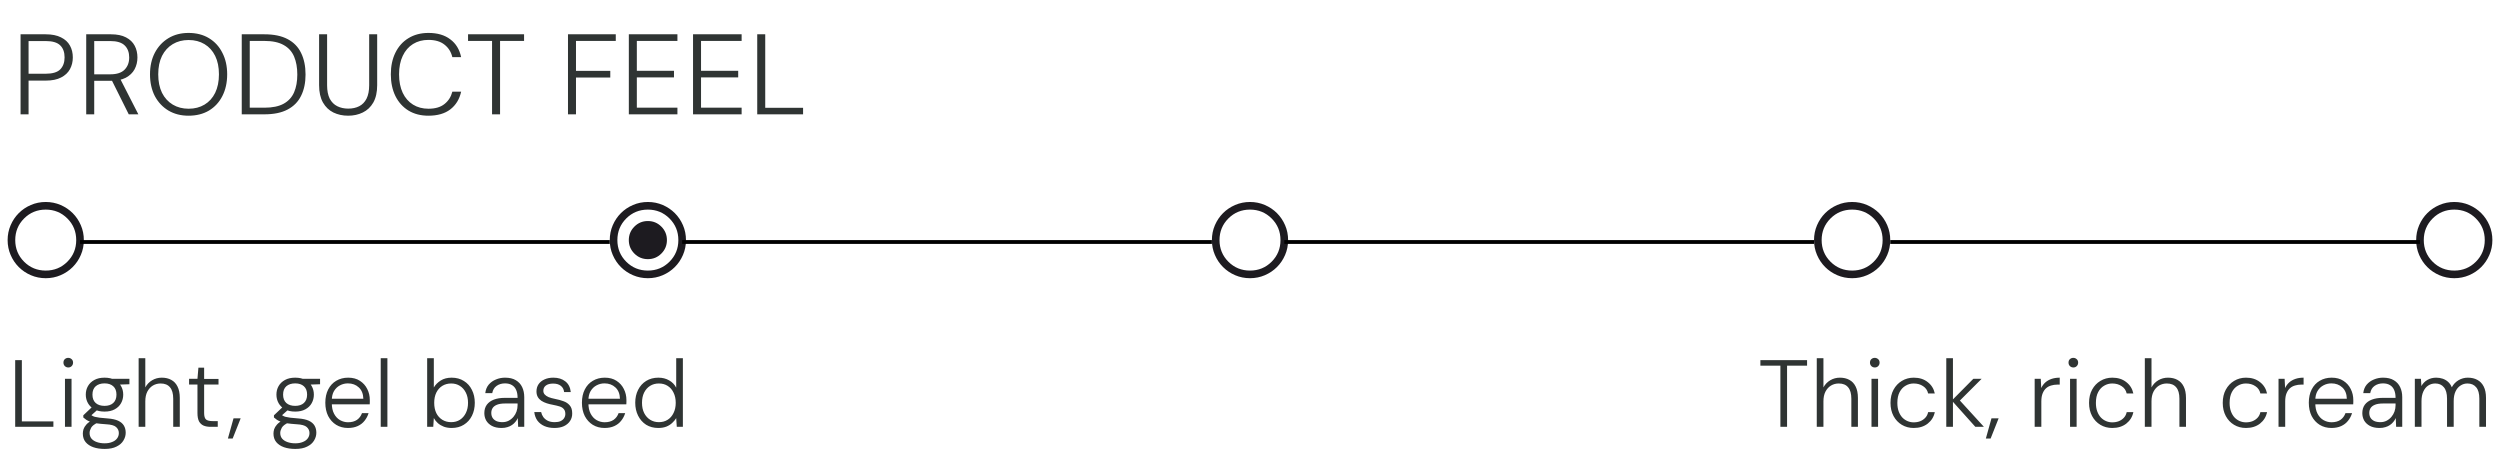
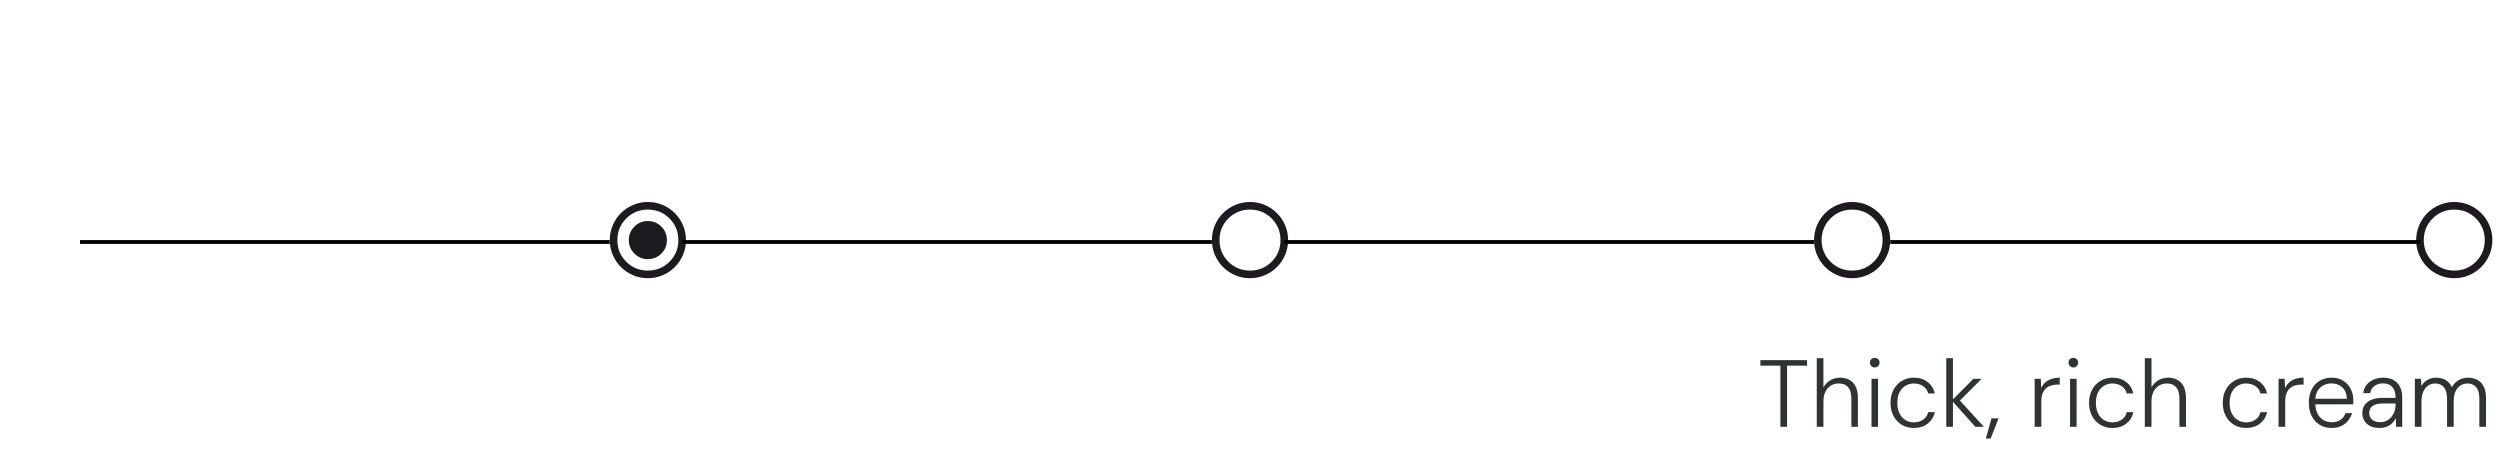
<svg xmlns="http://www.w3.org/2000/svg" fill="none" viewBox="0 0 656 124" height="124" width="656">
  <path fill="#1D1B20" d="M170 68C171.383 68 172.563 67.513 173.538 66.537C174.513 65.562 175 64.383 175 63C175 61.617 174.513 60.438 173.538 59.462C172.563 58.487 171.383 58 170 58C168.617 58 167.438 58.487 166.463 59.462C165.488 60.438 165 61.617 165 63C165 64.383 165.488 65.562 166.463 66.537C167.438 67.513 168.617 68 170 68ZM170 73C168.617 73 167.317 72.737 166.1 72.213C164.883 71.688 163.825 70.975 162.925 70.075C162.025 69.175 161.313 68.117 160.788 66.9C160.262 65.683 160 64.383 160 63C160 61.617 160.262 60.317 160.788 59.1C161.313 57.883 162.025 56.825 162.925 55.925C163.825 55.025 164.883 54.312 166.1 53.788C167.317 53.263 168.617 53 170 53C171.383 53 172.683 53.263 173.9 53.788C175.117 54.312 176.175 55.025 177.075 55.925C177.975 56.825 178.687 57.883 179.212 59.1C179.737 60.317 180 61.617 180 63C180 64.383 179.737 65.683 179.212 66.9C178.687 68.117 177.975 69.175 177.075 70.075C176.175 70.975 175.117 71.688 173.9 72.213C172.683 72.737 171.383 73 170 73ZM170 71C172.233 71 174.125 70.225 175.675 68.675C177.225 67.125 178 65.233 178 63C178 60.767 177.225 58.875 175.675 57.325C174.125 55.775 172.233 55 170 55C167.767 55 165.875 55.775 164.325 57.325C162.775 58.875 162 60.767 162 63C162 65.233 162.775 67.125 164.325 68.675C165.875 70.225 167.767 71 170 71Z" />
  <path fill="#1D1B20" d="M486 73C484.617 73 483.317 72.737 482.1 72.213C480.883 71.688 479.825 70.975 478.925 70.075C478.025 69.175 477.313 68.117 476.788 66.9C476.262 65.683 476 64.383 476 63C476 61.617 476.262 60.317 476.788 59.1C477.313 57.883 478.025 56.825 478.925 55.925C479.825 55.025 480.883 54.312 482.1 53.788C483.317 53.263 484.617 53 486 53C487.383 53 488.683 53.263 489.9 53.788C491.117 54.312 492.175 55.025 493.075 55.925C493.975 56.825 494.687 57.883 495.212 59.1C495.737 60.317 496 61.617 496 63C496 64.383 495.737 65.683 495.212 66.9C494.687 68.117 493.975 69.175 493.075 70.075C492.175 70.975 491.117 71.688 489.9 72.213C488.683 72.737 487.383 73 486 73ZM486 71C488.233 71 490.125 70.225 491.675 68.675C493.225 67.125 494 65.233 494 63C494 60.767 493.225 58.875 491.675 57.325C490.125 55.775 488.233 55 486 55C483.767 55 481.875 55.775 480.325 57.325C478.775 58.875 478 60.767 478 63C478 65.233 478.775 67.125 480.325 68.675C481.875 70.225 483.767 71 486 71Z" />
  <path fill="#1D1B20" d="M644 73C642.617 73 641.317 72.737 640.1 72.213C638.883 71.688 637.825 70.975 636.925 70.075C636.025 69.175 635.313 68.117 634.788 66.9C634.262 65.683 634 64.383 634 63C634 61.617 634.262 60.317 634.788 59.1C635.313 57.883 636.025 56.825 636.925 55.925C637.825 55.025 638.883 54.312 640.1 53.788C641.317 53.263 642.617 53 644 53C645.383 53 646.683 53.263 647.9 53.788C649.117 54.312 650.175 55.025 651.075 55.925C651.975 56.825 652.687 57.883 653.212 59.1C653.737 60.317 654 61.617 654 63C654 64.383 653.737 65.683 653.212 66.9C652.687 68.117 651.975 69.175 651.075 70.075C650.175 70.975 649.117 71.688 647.9 72.213C646.683 72.737 645.383 73 644 73ZM644 71C646.233 71 648.125 70.225 649.675 68.675C651.225 67.125 652 65.233 652 63C652 60.767 651.225 58.875 649.675 57.325C648.125 55.775 646.233 55 644 55C641.767 55 639.875 55.775 638.325 57.325C636.775 58.875 636 60.767 636 63C636 65.233 636.775 67.125 638.325 68.675C639.875 70.225 641.767 71 644 71Z" />
  <path fill="#1D1B20" d="M328 73C326.617 73 325.317 72.737 324.1 72.213C322.883 71.688 321.825 70.975 320.925 70.075C320.025 69.175 319.313 68.117 318.788 66.9C318.262 65.683 318 64.383 318 63C318 61.617 318.262 60.317 318.788 59.1C319.313 57.883 320.025 56.825 320.925 55.925C321.825 55.025 322.883 54.312 324.1 53.788C325.317 53.263 326.617 53 328 53C329.383 53 330.683 53.263 331.9 53.788C333.117 54.312 334.175 55.025 335.075 55.925C335.975 56.825 336.687 57.883 337.212 59.1C337.737 60.317 338 61.617 338 63C338 64.383 337.737 65.683 337.212 66.9C336.687 68.117 335.975 69.175 335.075 70.075C334.175 70.975 333.117 71.688 331.9 72.213C330.683 72.737 329.383 73 328 73ZM328 71C330.233 71 332.125 70.225 333.675 68.675C335.225 67.125 336 65.233 336 63C336 60.767 335.225 58.875 333.675 57.325C332.125 55.775 330.233 55 328 55C325.767 55 323.875 55.775 322.325 57.325C320.775 58.875 320 60.767 320 63C320 65.233 320.775 67.125 322.325 68.675C323.875 70.225 325.767 71 328 71Z" />
-   <path fill="#1D1B20" d="M12 73C10.617 73 9.317 72.737 8.1 72.213C6.883 71.688 5.825 70.975 4.925 70.075C4.025 69.175 3.312 68.117 2.788 66.9C2.263 65.683 2 64.383 2 63C2 61.617 2.263 60.317 2.788 59.1C3.312 57.883 4.025 56.825 4.925 55.925C5.825 55.025 6.883 54.312 8.1 53.788C9.317 53.263 10.617 53 12 53C13.383 53 14.683 53.263 15.9 53.788C17.117 54.312 18.175 55.025 19.075 55.925C19.975 56.825 20.688 57.883 21.212 59.1C21.738 60.317 22 61.617 22 63C22 64.383 21.738 65.683 21.212 66.9C20.688 68.117 19.975 69.175 19.075 70.075C18.175 70.975 17.117 71.688 15.9 72.213C14.683 72.737 13.383 73 12 73ZM12 71C14.233 71 16.125 70.225 17.675 68.675C19.225 67.125 20 65.233 20 63C20 60.767 19.225 58.875 17.675 57.325C16.125 55.775 14.233 55 12 55C9.767 55 7.875 55.775 6.325 57.325C4.775 58.875 4 60.767 4 63C4 65.233 4.775 67.125 6.325 68.675C7.875 70.225 9.767 71 12 71Z" />
  <line stroke="black" y2="63.5" x2="318" y1="63.5" x1="179" />
  <line stroke="black" y2="63.5" x2="476" y1="63.5" x1="337" />
  <line stroke="black" y2="63.5" x2="160" y1="63.5" x1="21" />
  <line stroke="black" y2="63.5" x2="635" y1="63.5" x1="496" />
-   <path fill="#2F3433" d="M5.397 30V9H11.997C13.617 9 14.957 9.27 16.017 9.81C17.077 10.33 17.857 11.05 18.357 11.97C18.857 12.87 19.107 13.9 19.107 15.06C19.107 16.2 18.857 17.23 18.357 18.15C17.857 19.07 17.077 19.8 16.017 20.34C14.977 20.88 13.637 21.15 11.997 21.15H7.497V30H5.397ZM7.497 19.35H11.967C13.767 19.35 15.047 18.97 15.807 18.21C16.567 17.43 16.947 16.38 16.947 15.06C16.947 13.7 16.567 12.65 15.807 11.91C15.047 11.15 13.767 10.77 11.967 10.77H7.497V19.35ZM22.623 30V9H29.103C30.723 9 32.043 9.27 33.063 9.81C34.103 10.35 34.863 11.08 35.343 12C35.823 12.9 36.063 13.93 36.063 15.09C36.063 16.21 35.813 17.24 35.313 18.18C34.813 19.1 34.043 19.84 33.003 20.4C31.963 20.94 30.613 21.21 28.953 21.21H24.723V30H22.623ZM33.783 30L29.073 20.55H31.473L36.303 30H33.783ZM24.723 19.5H28.953C30.653 19.5 31.903 19.09 32.703 18.27C33.503 17.45 33.903 16.39 33.903 15.09C33.903 13.75 33.513 12.7 32.733 11.94C31.953 11.16 30.683 10.77 28.923 10.77H24.723V19.5ZM49.471 30.36C47.471 30.36 45.711 29.91 44.191 29.01C42.671 28.09 41.481 26.82 40.621 25.2C39.781 23.56 39.361 21.66 39.361 19.5C39.361 17.36 39.781 15.48 40.621 13.86C41.481 12.22 42.671 10.94 44.191 10.02C45.711 9.1 47.471 8.64 49.471 8.64C51.531 8.64 53.321 9.1 54.841 10.02C56.361 10.94 57.531 12.22 58.351 13.86C59.191 15.48 59.611 17.36 59.611 19.5C59.611 21.66 59.191 23.56 58.351 25.2C57.531 26.82 56.361 28.09 54.841 29.01C53.321 29.91 51.531 30.36 49.471 30.36ZM49.501 28.53C51.081 28.53 52.471 28.17 53.671 27.45C54.871 26.73 55.801 25.7 56.461 24.36C57.121 23 57.451 21.38 57.451 19.5C57.451 17.62 57.121 16.01 56.461 14.67C55.801 13.33 54.871 12.3 53.671 11.58C52.471 10.86 51.081 10.5 49.501 10.5C47.921 10.5 46.531 10.86 45.331 11.58C44.131 12.3 43.191 13.33 42.511 14.67C41.851 16.01 41.521 17.62 41.521 19.5C41.521 21.38 41.851 23 42.511 24.36C43.191 25.7 44.131 26.73 45.331 27.45C46.531 28.17 47.921 28.53 49.501 28.53ZM63.434 30V9H69.374C71.854 9 73.884 9.42 75.464 10.26C77.064 11.1 78.244 12.31 79.004 13.89C79.784 15.47 80.174 17.36 80.174 19.56C80.174 21.72 79.784 23.58 79.004 25.14C78.244 26.7 77.064 27.9 75.464 28.74C73.884 29.58 71.854 30 69.374 30H63.434ZM65.534 28.26H69.374C71.494 28.26 73.184 27.91 74.444 27.21C75.704 26.51 76.614 25.51 77.174 24.21C77.734 22.91 78.014 21.36 78.014 19.56C78.014 17.74 77.734 16.17 77.174 14.85C76.614 13.53 75.704 12.52 74.444 11.82C73.184 11.1 71.494 10.74 69.374 10.74H65.534V28.26ZM91.351 30.36C89.931 30.36 88.641 30.08 87.481 29.52C86.341 28.96 85.431 28.09 84.751 26.91C84.071 25.71 83.731 24.19 83.731 22.35V9H85.831V22.38C85.831 23.8 86.061 24.97 86.521 25.89C87.001 26.79 87.661 27.45 88.501 27.87C89.341 28.29 90.301 28.5 91.381 28.5C92.481 28.5 93.441 28.29 94.261 27.87C95.081 27.45 95.721 26.79 96.181 25.89C96.641 24.97 96.871 23.8 96.871 22.38V9H98.971V22.35C98.971 24.19 98.631 25.71 97.951 26.91C97.271 28.09 96.351 28.96 95.191 29.52C94.051 30.08 92.771 30.36 91.351 30.36ZM112.424 30.36C110.404 30.36 108.654 29.91 107.174 29.01C105.694 28.09 104.554 26.82 103.754 25.2C102.954 23.56 102.554 21.66 102.554 19.5C102.554 17.34 102.954 15.45 103.754 13.83C104.554 12.19 105.694 10.92 107.174 10.02C108.674 9.1 110.424 8.64 112.424 8.64C114.784 8.64 116.694 9.2 118.154 10.32C119.634 11.42 120.584 12.98 121.004 15H118.694C118.374 13.64 117.694 12.55 116.654 11.73C115.614 10.89 114.204 10.47 112.424 10.47C110.884 10.47 109.534 10.83 108.374 11.55C107.214 12.27 106.314 13.31 105.674 14.67C105.034 16.01 104.714 17.62 104.714 19.5C104.714 21.38 105.034 23 105.674 24.36C106.314 25.7 107.214 26.73 108.374 27.45C109.534 28.17 110.884 28.53 112.424 28.53C114.204 28.53 115.604 28.12 116.624 27.3C117.664 26.48 118.354 25.4 118.694 24.06H121.004C120.564 26.04 119.614 27.59 118.154 28.71C116.714 29.81 114.804 30.36 112.424 30.36ZM129.115 30V10.74H122.815V9H137.515V10.74H131.215V30H129.115ZM149.039 30V9H161.579V10.74H151.139V18.6H160.139V20.34H151.139V30H149.039ZM165.006 30V9H177.756V10.74H167.106V18.57H176.856V20.31H167.106V28.26H177.756V30H165.006ZM181.852 30V9H194.602V10.74H183.952V18.57H193.702V20.31H183.952V28.26H194.602V30H181.852ZM198.697 30V9H200.797V28.29H210.727V30H198.697Z" />
-   <path fill="#2F3433" d="M3.985 112V94.5H5.735V110.575H14.01V112H3.985ZM17.048 112V99.4H18.773V112H17.048ZM17.923 96.425C17.573 96.425 17.273 96.308 17.023 96.075C16.773 95.825 16.648 95.517 16.648 95.15C16.648 94.767 16.765 94.467 16.998 94.25C17.248 94.017 17.548 93.9 17.898 93.9C18.248 93.9 18.548 94.017 18.798 94.25C19.048 94.467 19.173 94.767 19.173 95.15C19.173 95.517 19.048 95.825 18.798 96.075C18.565 96.308 18.273 96.425 17.923 96.425ZM27.459 117.8C26.342 117.8 25.351 117.65 24.484 117.35C23.634 117.05 22.959 116.6 22.459 116C21.976 115.4 21.734 114.658 21.734 113.775C21.734 113.425 21.792 113.042 21.909 112.625C22.042 112.225 22.292 111.817 22.659 111.4C23.026 110.983 23.542 110.608 24.209 110.275L25.634 110.9C24.751 111.317 24.176 111.767 23.909 112.25C23.642 112.75 23.509 113.2 23.509 113.6C23.509 114.2 23.676 114.7 24.009 115.1C24.359 115.5 24.826 115.8 25.409 116C26.009 116.217 26.692 116.325 27.459 116.325C28.226 116.325 28.884 116.208 29.434 115.975C30.001 115.758 30.434 115.442 30.734 115.025C31.034 114.625 31.184 114.158 31.184 113.625C31.184 113.008 30.942 112.483 30.459 112.05C29.992 111.633 29.117 111.392 27.834 111.325C26.817 111.258 25.976 111.175 25.309 111.075C24.659 110.958 24.117 110.825 23.684 110.675C23.267 110.508 22.917 110.333 22.634 110.15C22.367 109.967 22.109 109.767 21.859 109.55V108.975L24.259 106.7L25.859 107.275L23.509 109.375L23.659 108.7C23.842 108.833 24.017 108.958 24.184 109.075C24.367 109.192 24.601 109.292 24.884 109.375C25.184 109.442 25.592 109.517 26.109 109.6C26.642 109.667 27.359 109.733 28.259 109.8C29.409 109.883 30.326 110.083 31.009 110.4C31.692 110.717 32.192 111.142 32.509 111.675C32.826 112.208 32.984 112.833 32.984 113.55C32.984 114.267 32.784 114.95 32.384 115.6C32.001 116.25 31.401 116.775 30.584 117.175C29.784 117.592 28.742 117.8 27.459 117.8ZM27.434 108C26.367 108 25.467 107.8 24.734 107.4C24.017 107 23.467 106.467 23.084 105.8C22.701 105.117 22.509 104.367 22.509 103.55C22.509 102.717 22.701 101.967 23.084 101.3C23.467 100.633 24.026 100.1 24.759 99.7C25.492 99.3 26.384 99.1 27.434 99.1C28.501 99.1 29.392 99.3 30.109 99.7C30.842 100.1 31.392 100.633 31.759 101.3C32.142 101.967 32.334 102.717 32.334 103.55C32.334 104.367 32.142 105.117 31.759 105.8C31.392 106.467 30.842 107 30.109 107.4C29.392 107.8 28.501 108 27.434 108ZM27.434 106.5C28.401 106.5 29.159 106.25 29.709 105.75C30.276 105.233 30.559 104.5 30.559 103.55C30.559 102.583 30.276 101.85 29.709 101.35C29.159 100.85 28.401 100.6 27.434 100.6C26.467 100.6 25.692 100.85 25.109 101.35C24.542 101.85 24.259 102.583 24.259 103.55C24.259 104.5 24.542 105.233 25.109 105.75C25.676 106.25 26.451 106.5 27.434 106.5ZM29.484 100.975L28.859 99.4H33.959V100.825L29.484 100.975ZM36.378 112V94H38.128V101.65C38.561 100.85 39.161 100.225 39.928 99.775C40.695 99.325 41.536 99.1 42.453 99.1C43.403 99.1 44.228 99.292 44.928 99.675C45.645 100.058 46.195 100.642 46.578 101.425C46.978 102.208 47.178 103.208 47.178 104.425V112H45.453V104.625C45.453 103.275 45.17 102.275 44.603 101.625C44.053 100.958 43.236 100.625 42.153 100.625C41.403 100.625 40.72 100.808 40.103 101.175C39.503 101.542 39.02 102.075 38.653 102.775C38.303 103.458 38.128 104.308 38.128 105.325V112H36.378ZM55.264 112C54.548 112 53.931 111.892 53.414 111.675C52.898 111.442 52.498 111.067 52.214 110.55C51.948 110.017 51.814 109.292 51.814 108.375V100.9H49.614V99.4H51.814L52.064 96.475H53.564V99.425H57.339V100.9H53.564V108.375C53.564 109.208 53.731 109.775 54.064 110.075C54.398 110.358 54.989 110.5 55.839 110.5H57.139V112H55.264ZM59.799 115.075L61.274 109.775H63.149L61.049 115.075H59.799ZM77.484 117.8C76.367 117.8 75.375 117.65 74.508 117.35C73.659 117.05 72.984 116.6 72.484 116C72 115.4 71.758 114.658 71.758 113.775C71.758 113.425 71.817 113.042 71.933 112.625C72.067 112.225 72.317 111.817 72.683 111.4C73.05 110.983 73.567 110.608 74.234 110.275L75.659 110.9C74.775 111.317 74.2 111.767 73.933 112.25C73.667 112.75 73.534 113.2 73.534 113.6C73.534 114.2 73.7 114.7 74.034 115.1C74.383 115.5 74.85 115.8 75.433 116C76.034 116.217 76.717 116.325 77.484 116.325C78.25 116.325 78.909 116.208 79.459 115.975C80.025 115.758 80.459 115.442 80.758 115.025C81.058 114.625 81.209 114.158 81.209 113.625C81.209 113.008 80.967 112.483 80.484 112.05C80.017 111.633 79.142 111.392 77.859 111.325C76.842 111.258 76 111.175 75.334 111.075C74.683 110.958 74.142 110.825 73.709 110.675C73.292 110.508 72.942 110.333 72.659 110.15C72.392 109.967 72.133 109.767 71.883 109.55V108.975L74.284 106.7L75.883 107.275L73.534 109.375L73.683 108.7C73.867 108.833 74.042 108.958 74.209 109.075C74.392 109.192 74.625 109.292 74.909 109.375C75.209 109.442 75.617 109.517 76.133 109.6C76.667 109.667 77.383 109.733 78.284 109.8C79.433 109.883 80.35 110.083 81.034 110.4C81.717 110.717 82.217 111.142 82.534 111.675C82.85 112.208 83.008 112.833 83.008 113.55C83.008 114.267 82.808 114.95 82.409 115.6C82.025 116.25 81.425 116.775 80.609 117.175C79.808 117.592 78.767 117.8 77.484 117.8ZM77.459 108C76.392 108 75.492 107.8 74.758 107.4C74.042 107 73.492 106.467 73.109 105.8C72.725 105.117 72.534 104.367 72.534 103.55C72.534 102.717 72.725 101.967 73.109 101.3C73.492 100.633 74.05 100.1 74.784 99.7C75.517 99.3 76.409 99.1 77.459 99.1C78.525 99.1 79.417 99.3 80.133 99.7C80.867 100.1 81.417 100.633 81.784 101.3C82.167 101.967 82.359 102.717 82.359 103.55C82.359 104.367 82.167 105.117 81.784 105.8C81.417 106.467 80.867 107 80.133 107.4C79.417 107.8 78.525 108 77.459 108ZM77.459 106.5C78.425 106.5 79.183 106.25 79.734 105.75C80.3 105.233 80.584 104.5 80.584 103.55C80.584 102.583 80.3 101.85 79.734 101.35C79.183 100.85 78.425 100.6 77.459 100.6C76.492 100.6 75.717 100.85 75.133 101.35C74.567 101.85 74.284 102.583 74.284 103.55C74.284 104.5 74.567 105.233 75.133 105.75C75.7 106.25 76.475 106.5 77.459 106.5ZM79.508 100.975L78.883 99.4H83.984V100.825L79.508 100.975ZM91.314 112.3C90.147 112.3 89.114 112.025 88.214 111.475C87.331 110.925 86.631 110.158 86.114 109.175C85.614 108.175 85.364 107.008 85.364 105.675C85.364 104.342 85.614 103.183 86.114 102.2C86.614 101.217 87.314 100.458 88.214 99.925C89.131 99.375 90.181 99.1 91.364 99.1C92.581 99.1 93.606 99.375 94.439 99.925C95.289 100.475 95.931 101.192 96.364 102.075C96.814 102.958 97.039 103.925 97.039 104.975C97.039 105.142 97.039 105.317 97.039 105.5C97.039 105.667 97.031 105.867 97.014 106.1H86.689V104.625H95.339C95.306 103.342 94.906 102.35 94.139 101.65C93.389 100.95 92.439 100.6 91.289 100.6C90.539 100.6 89.839 100.775 89.189 101.125C88.556 101.458 88.039 101.958 87.639 102.625C87.256 103.275 87.064 104.1 87.064 105.1V105.75C87.064 106.883 87.264 107.825 87.664 108.575C88.064 109.325 88.589 109.883 89.239 110.25C89.906 110.617 90.597 110.8 91.314 110.8C92.264 110.8 93.047 110.592 93.664 110.175C94.281 109.742 94.722 109.15 94.989 108.4H96.714C96.498 109.133 96.147 109.8 95.664 110.4C95.198 111 94.597 111.467 93.864 111.8C93.131 112.133 92.281 112.3 91.314 112.3ZM99.903 112V94H101.653V112H99.903ZM118.511 112.3C117.778 112.3 117.103 112.192 116.486 111.975C115.886 111.742 115.361 111.433 114.911 111.05C114.461 110.65 114.103 110.2 113.836 109.7L113.686 112H112.086V94H113.836V101.675C114.253 100.958 114.853 100.35 115.636 99.85C116.419 99.35 117.378 99.1 118.511 99.1C119.744 99.1 120.819 99.392 121.736 99.975C122.653 100.542 123.353 101.325 123.836 102.325C124.336 103.308 124.586 104.433 124.586 105.7C124.586 106.967 124.336 108.1 123.836 109.1C123.336 110.1 122.628 110.883 121.711 111.45C120.811 112.017 119.744 112.3 118.511 112.3ZM118.386 110.775C119.269 110.775 120.036 110.567 120.686 110.15C121.336 109.733 121.853 109.142 122.236 108.375C122.619 107.608 122.811 106.717 122.811 105.7C122.811 104.667 122.619 103.775 122.236 103.025C121.853 102.258 121.328 101.667 120.661 101.25C120.011 100.833 119.253 100.625 118.386 100.625C117.519 100.625 116.744 100.833 116.061 101.25C115.394 101.667 114.869 102.258 114.486 103.025C114.119 103.792 113.936 104.683 113.936 105.7C113.936 106.733 114.119 107.633 114.486 108.4C114.869 109.15 115.394 109.733 116.061 110.15C116.744 110.567 117.519 110.775 118.386 110.775ZM131.614 112.3C130.597 112.3 129.747 112.117 129.064 111.75C128.397 111.383 127.897 110.908 127.564 110.325C127.247 109.742 127.089 109.1 127.089 108.4C127.089 107.533 127.306 106.8 127.739 106.2C128.189 105.6 128.814 105.15 129.614 104.85C130.414 104.55 131.347 104.4 132.414 104.4H135.814C135.814 103.583 135.689 102.892 135.439 102.325C135.189 101.758 134.822 101.333 134.339 101.05C133.856 100.75 133.247 100.6 132.514 100.6C131.664 100.6 130.931 100.817 130.314 101.25C129.697 101.683 129.314 102.317 129.164 103.15H127.339C127.439 102.267 127.739 101.525 128.239 100.925C128.756 100.325 129.389 99.875 130.139 99.575C130.889 99.258 131.681 99.1 132.514 99.1C133.681 99.1 134.631 99.325 135.364 99.775C136.097 100.208 136.647 100.808 137.014 101.575C137.381 102.342 137.564 103.225 137.564 104.225V112H135.964L135.864 109.7C135.714 110.05 135.506 110.383 135.239 110.7C134.989 111.017 134.689 111.292 134.339 111.525C134.006 111.758 133.614 111.942 133.164 112.075C132.714 112.225 132.197 112.3 131.614 112.3ZM131.814 110.775C132.431 110.775 132.981 110.65 133.464 110.4C133.964 110.133 134.389 109.792 134.739 109.375C135.089 108.958 135.356 108.492 135.539 107.975C135.722 107.442 135.814 106.892 135.814 106.325V105.875H132.539C131.656 105.875 130.947 105.983 130.414 106.2C129.881 106.417 129.497 106.708 129.264 107.075C129.031 107.442 128.914 107.867 128.914 108.35C128.914 108.833 129.022 109.258 129.239 109.625C129.456 109.975 129.781 110.258 130.214 110.475C130.664 110.675 131.197 110.775 131.814 110.775ZM145.495 112.3C144.495 112.3 143.612 112.133 142.845 111.8C142.095 111.467 141.487 110.992 141.02 110.375C140.57 109.742 140.295 108.992 140.195 108.125H141.995C142.095 108.608 142.287 109.05 142.57 109.45C142.87 109.85 143.27 110.175 143.77 110.425C144.27 110.658 144.862 110.775 145.545 110.775C146.179 110.775 146.695 110.683 147.095 110.5C147.512 110.3 147.82 110.042 148.02 109.725C148.237 109.392 148.345 109.025 148.345 108.625C148.345 108.075 148.212 107.65 147.945 107.35C147.695 107.033 147.329 106.8 146.845 106.65C146.362 106.5 145.779 106.358 145.095 106.225C144.529 106.125 143.987 105.992 143.47 105.825C142.954 105.658 142.487 105.442 142.07 105.175C141.67 104.908 141.354 104.575 141.12 104.175C140.887 103.758 140.77 103.275 140.77 102.725C140.77 102.008 140.945 101.383 141.295 100.85C141.662 100.3 142.179 99.875 142.845 99.575C143.512 99.258 144.295 99.1 145.195 99.1C146.479 99.1 147.529 99.425 148.345 100.075C149.162 100.708 149.637 101.642 149.77 102.875H148.02C147.954 102.192 147.67 101.65 147.17 101.25C146.67 100.85 145.995 100.65 145.145 100.65C144.312 100.65 143.67 100.825 143.22 101.175C142.787 101.508 142.57 101.967 142.57 102.55C142.57 102.917 142.687 103.233 142.92 103.5C143.154 103.767 143.495 104 143.945 104.2C144.412 104.383 144.979 104.542 145.645 104.675C146.445 104.825 147.179 105.025 147.845 105.275C148.529 105.508 149.079 105.875 149.495 106.375C149.929 106.858 150.145 107.55 150.145 108.45C150.162 109.2 149.979 109.867 149.595 110.45C149.212 111.033 148.67 111.492 147.97 111.825C147.27 112.142 146.445 112.3 145.495 112.3ZM158.648 112.3C157.481 112.3 156.448 112.025 155.548 111.475C154.665 110.925 153.965 110.158 153.448 109.175C152.948 108.175 152.698 107.008 152.698 105.675C152.698 104.342 152.948 103.183 153.448 102.2C153.948 101.217 154.648 100.458 155.548 99.925C156.465 99.375 157.515 99.1 158.698 99.1C159.915 99.1 160.94 99.375 161.773 99.925C162.623 100.475 163.265 101.192 163.698 102.075C164.148 102.958 164.373 103.925 164.373 104.975C164.373 105.142 164.373 105.317 164.373 105.5C164.373 105.667 164.365 105.867 164.348 106.1H154.023V104.625H162.673C162.64 103.342 162.24 102.35 161.473 101.65C160.723 100.95 159.773 100.6 158.623 100.6C157.873 100.6 157.173 100.775 156.523 101.125C155.89 101.458 155.373 101.958 154.973 102.625C154.59 103.275 154.398 104.1 154.398 105.1V105.75C154.398 106.883 154.598 107.825 154.998 108.575C155.398 109.325 155.923 109.883 156.573 110.25C157.24 110.617 157.931 110.8 158.648 110.8C159.598 110.8 160.381 110.592 160.998 110.175C161.615 109.742 162.056 109.15 162.323 108.4H164.048C163.831 109.133 163.481 109.8 162.998 110.4C162.531 111 161.931 111.467 161.198 111.8C160.465 112.133 159.615 112.3 158.648 112.3ZM172.737 112.3C171.521 112.3 170.454 112.017 169.537 111.45C168.637 110.867 167.937 110.075 167.437 109.075C166.937 108.075 166.687 106.942 166.687 105.675C166.687 104.408 166.937 103.283 167.437 102.3C167.937 101.3 168.646 100.517 169.562 99.95C170.479 99.383 171.546 99.1 172.762 99.1C173.829 99.1 174.762 99.333 175.562 99.8C176.379 100.25 177.004 100.892 177.437 101.725V94H179.187V112H177.587L177.437 109.725C177.171 110.158 176.821 110.575 176.387 110.975C175.971 111.375 175.454 111.7 174.837 111.95C174.237 112.183 173.537 112.3 172.737 112.3ZM172.887 110.775C173.771 110.775 174.537 110.567 175.187 110.15C175.854 109.733 176.371 109.142 176.737 108.375C177.121 107.608 177.312 106.717 177.312 105.7C177.312 104.683 177.121 103.792 176.737 103.025C176.371 102.258 175.854 101.667 175.187 101.25C174.537 100.833 173.771 100.625 172.887 100.625C172.021 100.625 171.254 100.833 170.587 101.25C169.921 101.667 169.396 102.258 169.012 103.025C168.646 103.775 168.462 104.667 168.462 105.7C168.462 106.733 168.654 107.633 169.037 108.4C169.421 109.15 169.946 109.733 170.612 110.15C171.279 110.567 172.037 110.775 172.887 110.775Z" />
  <path fill="#2F3433" d="M467.175 112V95.95H461.925V94.5H474.175V95.95H468.925V112H467.175ZM476.719 112V94H478.469V101.65C478.902 100.85 479.502 100.225 480.269 99.775C481.036 99.325 481.877 99.1 482.794 99.1C483.744 99.1 484.569 99.292 485.269 99.675C485.986 100.058 486.536 100.642 486.919 101.425C487.319 102.208 487.519 103.208 487.519 104.425V112H485.794V104.625C485.794 103.275 485.511 102.275 484.944 101.625C484.394 100.958 483.577 100.625 482.494 100.625C481.744 100.625 481.061 100.808 480.444 101.175C479.844 101.542 479.361 102.075 478.994 102.775C478.644 103.458 478.469 104.308 478.469 105.325V112H476.719ZM491.08 112V99.4H492.805V112H491.08ZM491.955 96.425C491.605 96.425 491.305 96.308 491.055 96.075C490.805 95.825 490.68 95.517 490.68 95.15C490.68 94.767 490.797 94.467 491.03 94.25C491.28 94.017 491.58 93.9 491.93 93.9C492.28 93.9 492.58 94.017 492.83 94.25C493.08 94.467 493.205 94.767 493.205 95.15C493.205 95.517 493.08 95.825 492.83 96.075C492.597 96.308 492.305 96.425 491.955 96.425ZM502.166 112.3C501 112.3 499.958 112.025 499.041 111.475C498.125 110.925 497.4 110.158 496.866 109.175C496.333 108.175 496.066 107.025 496.066 105.725C496.066 104.375 496.333 103.217 496.866 102.25C497.4 101.267 498.125 100.5 499.041 99.95C499.975 99.383 501.016 99.1 502.166 99.1C503.633 99.1 504.85 99.483 505.816 100.25C506.8 101 507.425 102 507.691 103.25H505.941C505.758 102.417 505.316 101.775 504.616 101.325C503.933 100.858 503.108 100.625 502.141 100.625C501.391 100.625 500.691 100.817 500.041 101.2C499.391 101.567 498.866 102.125 498.466 102.875C498.066 103.625 497.866 104.575 497.866 105.725C497.866 106.575 497.983 107.317 498.216 107.95C498.45 108.583 498.766 109.117 499.166 109.55C499.566 109.967 500.025 110.283 500.541 110.5C501.058 110.717 501.591 110.825 502.141 110.825C502.775 110.825 503.35 110.725 503.866 110.525C504.4 110.308 504.85 110 505.216 109.6C505.583 109.2 505.825 108.717 505.941 108.15H507.691C507.441 109.367 506.825 110.367 505.841 111.15C504.858 111.917 503.633 112.3 502.166 112.3ZM518.328 112L512.153 105.1L517.803 99.4H519.978L513.703 105.675L513.728 104.5L520.578 112H518.328ZM510.703 112V94H512.453V112H510.703ZM521.087 115.075L522.562 109.775H524.437L522.337 115.075H521.087ZM533.897 112V99.4H535.497L535.622 101.825C535.888 101.242 536.247 100.75 536.697 100.35C537.147 99.95 537.688 99.642 538.322 99.425C538.955 99.208 539.672 99.1 540.472 99.1V100.925H539.797C539.263 100.925 538.747 101 538.247 101.15C537.747 101.283 537.305 101.517 536.922 101.85C536.538 102.183 536.23 102.633 535.997 103.2C535.763 103.767 535.647 104.475 535.647 105.325V112H533.897ZM543.18 112V99.4H544.905V112H543.18ZM544.055 96.425C543.705 96.425 543.405 96.308 543.155 96.075C542.905 95.825 542.78 95.517 542.78 95.15C542.78 94.767 542.896 94.467 543.13 94.25C543.38 94.017 543.68 93.9 544.03 93.9C544.38 93.9 544.68 94.017 544.93 94.25C545.18 94.467 545.305 94.767 545.305 95.15C545.305 95.517 545.18 95.825 544.93 96.075C544.696 96.308 544.405 96.425 544.055 96.425ZM554.266 112.3C553.099 112.3 552.058 112.025 551.141 111.475C550.224 110.925 549.499 110.158 548.966 109.175C548.433 108.175 548.166 107.025 548.166 105.725C548.166 104.375 548.433 103.217 548.966 102.25C549.499 101.267 550.224 100.5 551.141 99.95C552.074 99.383 553.116 99.1 554.266 99.1C555.733 99.1 556.949 99.483 557.916 100.25C558.899 101 559.524 102 559.791 103.25H558.041C557.858 102.417 557.416 101.775 556.716 101.325C556.033 100.858 555.208 100.625 554.241 100.625C553.491 100.625 552.791 100.817 552.141 101.2C551.491 101.567 550.966 102.125 550.566 102.875C550.166 103.625 549.966 104.575 549.966 105.725C549.966 106.575 550.083 107.317 550.316 107.95C550.549 108.583 550.866 109.117 551.266 109.55C551.666 109.967 552.124 110.283 552.641 110.5C553.158 110.717 553.691 110.825 554.241 110.825C554.874 110.825 555.449 110.725 555.966 110.525C556.499 110.308 556.949 110 557.316 109.6C557.683 109.2 557.924 108.717 558.041 108.15H559.791C559.541 109.367 558.924 110.367 557.941 111.15C556.958 111.917 555.733 112.3 554.266 112.3ZM562.803 112V94H564.553V101.65C564.986 100.85 565.586 100.225 566.353 99.775C567.119 99.325 567.961 99.1 568.878 99.1C569.828 99.1 570.653 99.292 571.353 99.675C572.069 100.058 572.619 100.642 573.003 101.425C573.403 102.208 573.603 103.208 573.603 104.425V112H571.878V104.625C571.878 103.275 571.594 102.275 571.028 101.625C570.478 100.958 569.661 100.625 568.578 100.625C567.828 100.625 567.144 100.808 566.528 101.175C565.928 101.542 565.444 102.075 565.078 102.775C564.728 103.458 564.553 104.308 564.553 105.325V112H562.803ZM589.349 112.3C588.182 112.3 587.141 112.025 586.224 111.475C585.307 110.925 584.582 110.158 584.049 109.175C583.516 108.175 583.249 107.025 583.249 105.725C583.249 104.375 583.516 103.217 584.049 102.25C584.582 101.267 585.307 100.5 586.224 99.95C587.157 99.383 588.199 99.1 589.349 99.1C590.816 99.1 592.032 99.483 592.999 100.25C593.982 101 594.607 102 594.874 103.25H593.124C592.941 102.417 592.499 101.775 591.799 101.325C591.116 100.858 590.291 100.625 589.324 100.625C588.574 100.625 587.874 100.817 587.224 101.2C586.574 101.567 586.049 102.125 585.649 102.875C585.249 103.625 585.049 104.575 585.049 105.725C585.049 106.575 585.166 107.317 585.399 107.95C585.632 108.583 585.949 109.117 586.349 109.55C586.749 109.967 587.207 110.283 587.724 110.5C588.241 110.717 588.774 110.825 589.324 110.825C589.957 110.825 590.532 110.725 591.049 110.525C591.582 110.308 592.032 110 592.399 109.6C592.766 109.2 593.007 108.717 593.124 108.15H594.874C594.624 109.367 594.007 110.367 593.024 111.15C592.041 111.917 590.816 112.3 589.349 112.3ZM597.886 112V99.4H599.486L599.611 101.825C599.878 101.242 600.236 100.75 600.686 100.35C601.136 99.95 601.678 99.642 602.311 99.425C602.944 99.208 603.661 99.1 604.461 99.1V100.925H603.786C603.253 100.925 602.736 101 602.236 101.15C601.736 101.283 601.294 101.517 600.911 101.85C600.528 102.183 600.219 102.633 599.986 103.2C599.753 103.767 599.636 104.475 599.636 105.325V112H597.886ZM611.782 112.3C610.615 112.3 609.582 112.025 608.682 111.475C607.799 110.925 607.099 110.158 606.582 109.175C606.082 108.175 605.832 107.008 605.832 105.675C605.832 104.342 606.082 103.183 606.582 102.2C607.082 101.217 607.782 100.458 608.682 99.925C609.599 99.375 610.649 99.1 611.832 99.1C613.049 99.1 614.074 99.375 614.907 99.925C615.757 100.475 616.399 101.192 616.832 102.075C617.282 102.958 617.507 103.925 617.507 104.975C617.507 105.142 617.507 105.317 617.507 105.5C617.507 105.667 617.499 105.867 617.482 106.1H607.157V104.625H615.807C615.774 103.342 615.374 102.35 614.607 101.65C613.857 100.95 612.907 100.6 611.757 100.6C611.007 100.6 610.307 100.775 609.657 101.125C609.024 101.458 608.507 101.958 608.107 102.625C607.724 103.275 607.532 104.1 607.532 105.1V105.75C607.532 106.883 607.732 107.825 608.132 108.575C608.532 109.325 609.057 109.883 609.707 110.25C610.374 110.617 611.065 110.8 611.782 110.8C612.732 110.8 613.515 110.592 614.132 110.175C614.749 109.742 615.19 109.15 615.457 108.4H617.182C616.965 109.133 616.615 109.8 616.132 110.4C615.665 111 615.065 111.467 614.332 111.8C613.599 112.133 612.749 112.3 611.782 112.3ZM624.396 112.3C623.38 112.3 622.53 112.117 621.846 111.75C621.18 111.383 620.68 110.908 620.346 110.325C620.03 109.742 619.871 109.1 619.871 108.4C619.871 107.533 620.088 106.8 620.521 106.2C620.971 105.6 621.596 105.15 622.396 104.85C623.196 104.55 624.13 104.4 625.196 104.4H628.596C628.596 103.583 628.471 102.892 628.221 102.325C627.971 101.758 627.605 101.333 627.121 101.05C626.638 100.75 626.03 100.6 625.296 100.6C624.446 100.6 623.713 100.817 623.096 101.25C622.48 101.683 622.096 102.317 621.946 103.15H620.121C620.221 102.267 620.521 101.525 621.021 100.925C621.538 100.325 622.171 99.875 622.921 99.575C623.671 99.258 624.463 99.1 625.296 99.1C626.463 99.1 627.413 99.325 628.146 99.775C628.88 100.208 629.43 100.808 629.796 101.575C630.163 102.342 630.346 103.225 630.346 104.225V112H628.746L628.646 109.7C628.496 110.05 628.288 110.383 628.021 110.7C627.771 111.017 627.471 111.292 627.121 111.525C626.788 111.758 626.396 111.942 625.946 112.075C625.496 112.225 624.98 112.3 624.396 112.3ZM624.596 110.775C625.213 110.775 625.763 110.65 626.246 110.4C626.746 110.133 627.171 109.792 627.521 109.375C627.871 108.958 628.138 108.492 628.321 107.975C628.505 107.442 628.596 106.892 628.596 106.325V105.875H625.321C624.438 105.875 623.73 105.983 623.196 106.2C622.663 106.417 622.28 106.708 622.046 107.075C621.813 107.442 621.696 107.867 621.696 108.35C621.696 108.833 621.805 109.258 622.021 109.625C622.238 109.975 622.563 110.258 622.996 110.475C623.446 110.675 623.98 110.775 624.596 110.775ZM633.652 112V99.4H635.252L635.377 101.3C635.761 100.6 636.294 100.058 636.977 99.675C637.661 99.292 638.419 99.1 639.252 99.1C639.869 99.1 640.444 99.192 640.977 99.375C641.511 99.558 641.977 99.833 642.377 100.2C642.794 100.567 643.119 101.042 643.352 101.625C643.769 100.842 644.352 100.225 645.102 99.775C645.869 99.325 646.686 99.1 647.552 99.1C648.519 99.1 649.352 99.292 650.052 99.675C650.769 100.058 651.327 100.642 651.727 101.425C652.127 102.208 652.327 103.2 652.327 104.4V112H650.577V104.6C650.577 103.267 650.302 102.275 649.752 101.625C649.202 100.958 648.436 100.625 647.452 100.625C646.786 100.625 646.177 100.808 645.627 101.175C645.077 101.525 644.644 102.042 644.327 102.725C644.011 103.392 643.852 104.225 643.852 105.225V112H642.102V104.6C642.102 103.267 641.827 102.275 641.277 101.625C640.744 100.958 639.986 100.625 639.002 100.625C638.319 100.625 637.702 100.808 637.152 101.175C636.619 101.525 636.194 102.05 635.877 102.75C635.561 103.433 635.402 104.283 635.402 105.3V112H633.652Z" />
</svg>